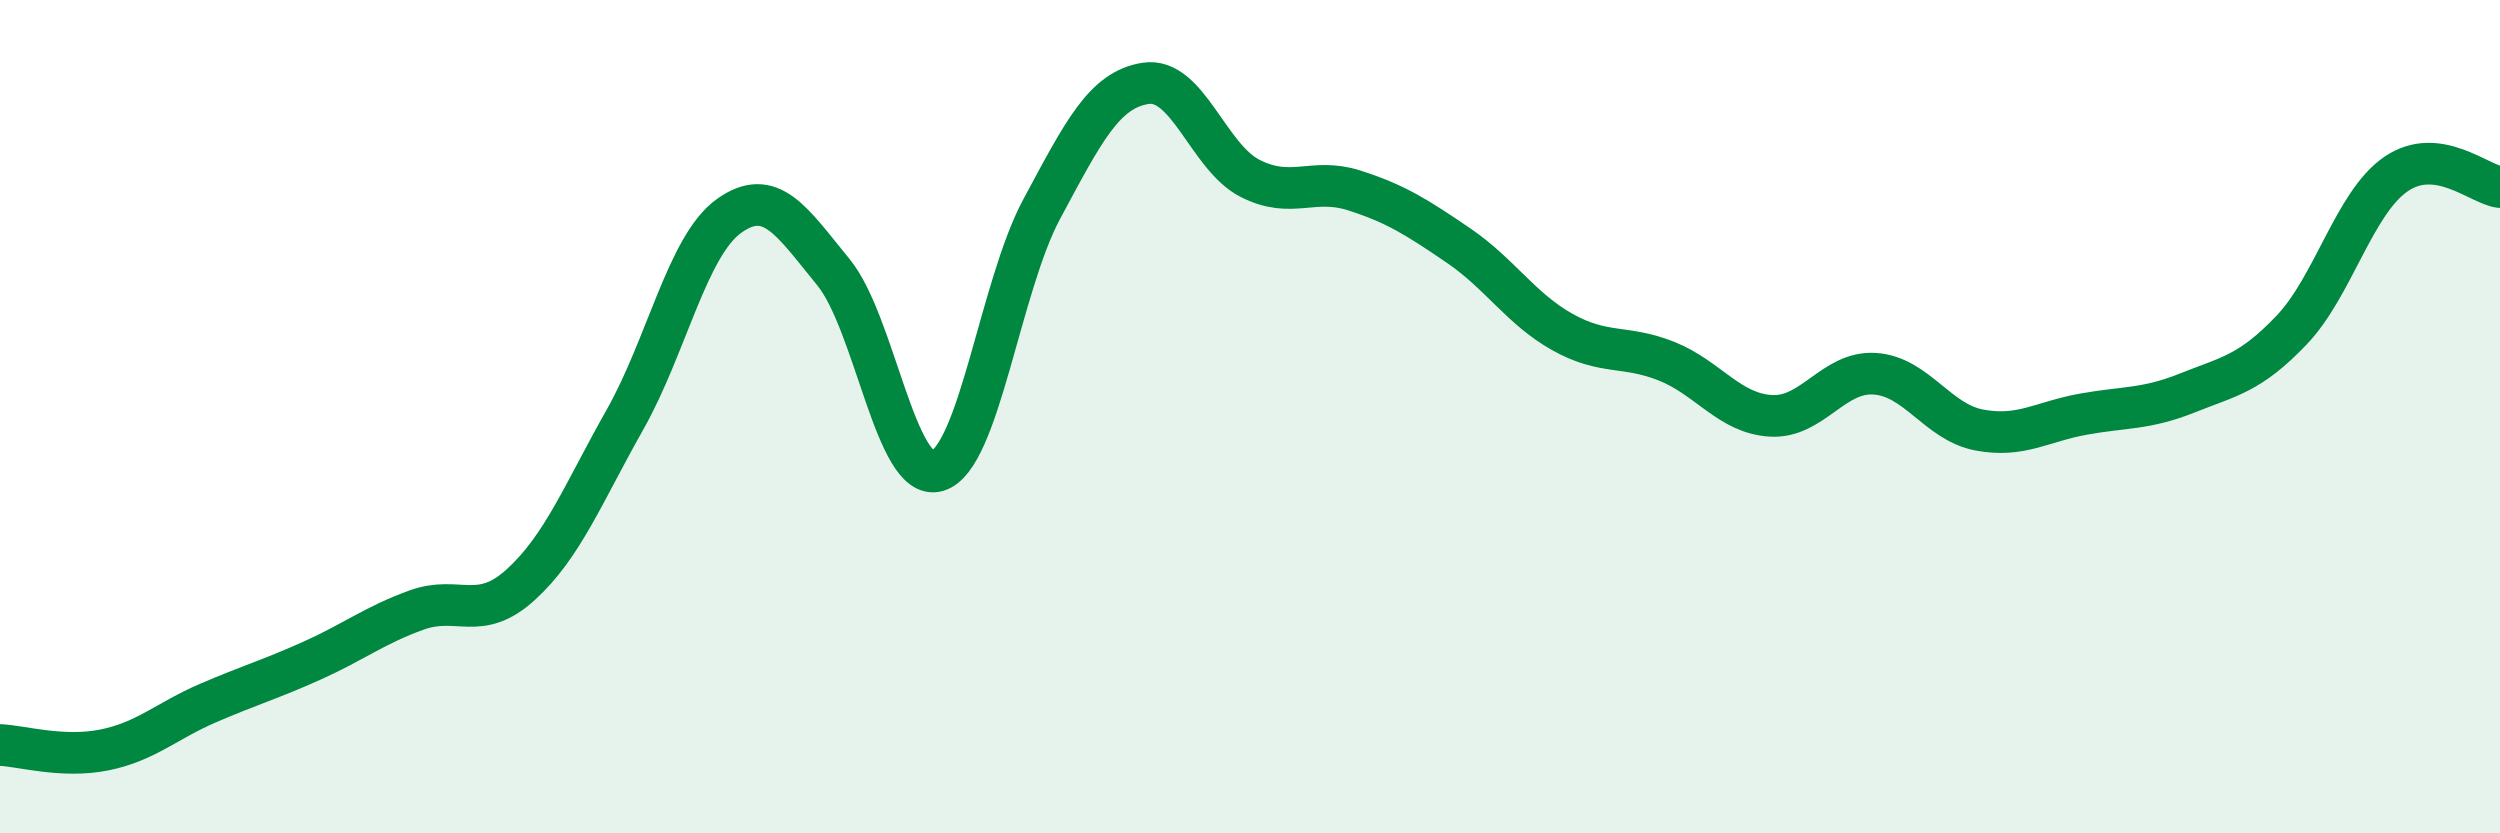
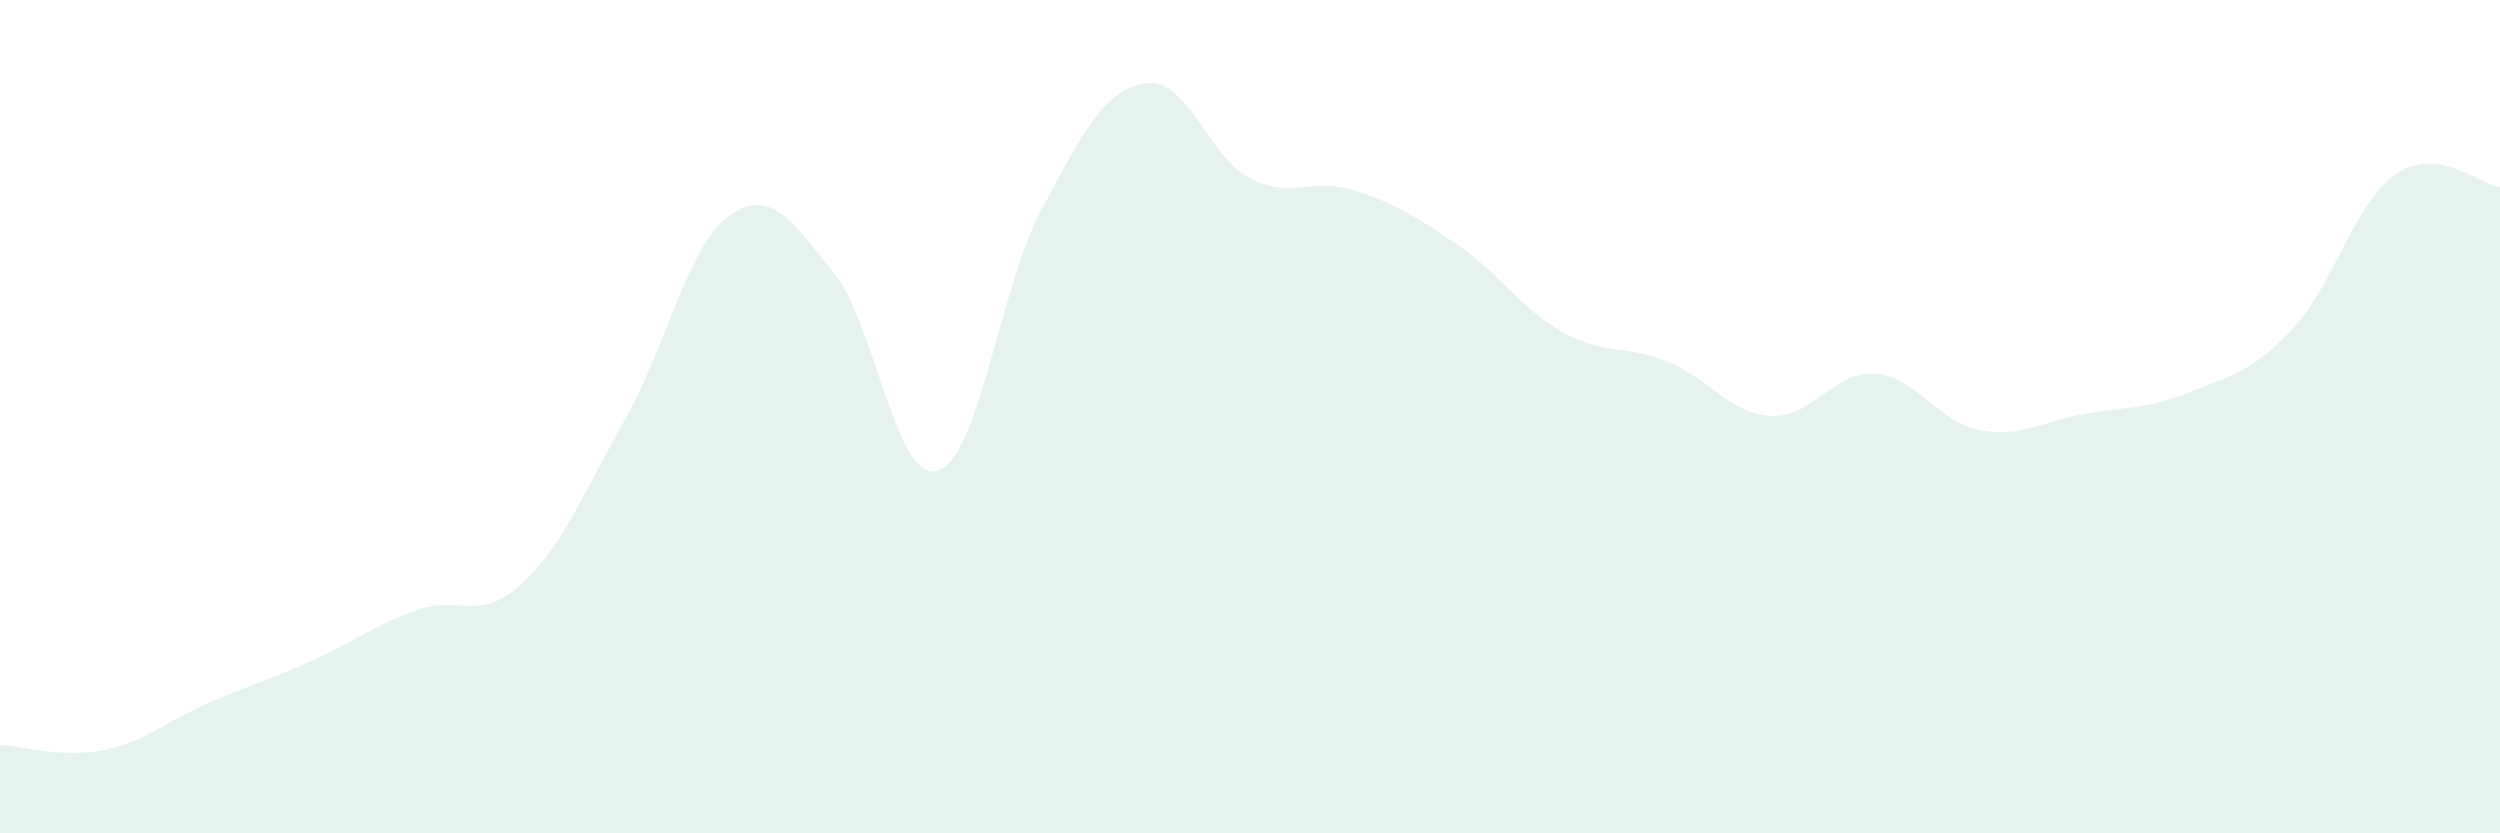
<svg xmlns="http://www.w3.org/2000/svg" width="60" height="20" viewBox="0 0 60 20">
  <path d="M 0,17.88 C 0.5,17.9 1.5,18.2 2.5,18 C 3.5,17.8 4,17.3 5,16.87 C 6,16.44 6.5,16.3 7.5,15.85 C 8.5,15.4 9,15 10,14.64 C 11,14.28 11.5,14.94 12.5,14.03 C 13.5,13.12 14,11.84 15,10.07 C 16,8.3 16.5,5.89 17.5,5.18 C 18.5,4.47 19,5.31 20,6.53 C 21,7.75 21.5,11.6 22.5,11.3 C 23.5,11 24,6.88 25,5.02 C 26,3.16 26.5,2.15 27.5,2 C 28.5,1.85 29,3.77 30,4.28 C 31,4.79 31.5,4.25 32.5,4.57 C 33.5,4.89 34,5.21 35,5.89 C 36,6.57 36.5,7.41 37.5,7.97 C 38.5,8.53 39,8.27 40,8.67 C 41,9.07 41.5,9.92 42.5,9.98 C 43.5,10.04 44,8.9 45,8.97 C 46,9.04 46.5,10.13 47.5,10.32 C 48.5,10.51 49,10.12 50,9.94 C 51,9.76 51.5,9.83 52.5,9.43 C 53.5,9.03 54,8.97 55,7.92 C 56,6.87 56.5,4.87 57.5,4.18 C 58.5,3.49 59.5,4.43 60,4.49L60 20L0 20Z" fill="#008740" opacity="0.1" stroke-linecap="round" stroke-linejoin="round" />
-   <path d="M 0,17.88 C 0.5,17.9 1.5,18.2 2.5,18 C 3.5,17.8 4,17.3 5,16.87 C 6,16.44 6.5,16.3 7.5,15.85 C 8.5,15.4 9,15 10,14.64 C 11,14.28 11.5,14.94 12.5,14.03 C 13.5,13.12 14,11.84 15,10.07 C 16,8.3 16.5,5.89 17.5,5.18 C 18.5,4.47 19,5.31 20,6.53 C 21,7.75 21.5,11.6 22.5,11.3 C 23.5,11 24,6.88 25,5.02 C 26,3.16 26.5,2.15 27.5,2 C 28.5,1.85 29,3.77 30,4.28 C 31,4.79 31.5,4.25 32.5,4.57 C 33.5,4.89 34,5.21 35,5.89 C 36,6.57 36.5,7.41 37.5,7.97 C 38.5,8.53 39,8.27 40,8.67 C 41,9.07 41.5,9.92 42.5,9.98 C 43.5,10.04 44,8.9 45,8.97 C 46,9.04 46.5,10.13 47.5,10.32 C 48.5,10.51 49,10.12 50,9.94 C 51,9.76 51.5,9.83 52.5,9.43 C 53.5,9.03 54,8.97 55,7.92 C 56,6.87 56.5,4.87 57.5,4.18 C 58.5,3.49 59.5,4.43 60,4.49" stroke="#008740" stroke-width="1" fill="none" stroke-linecap="round" stroke-linejoin="round" />
</svg>